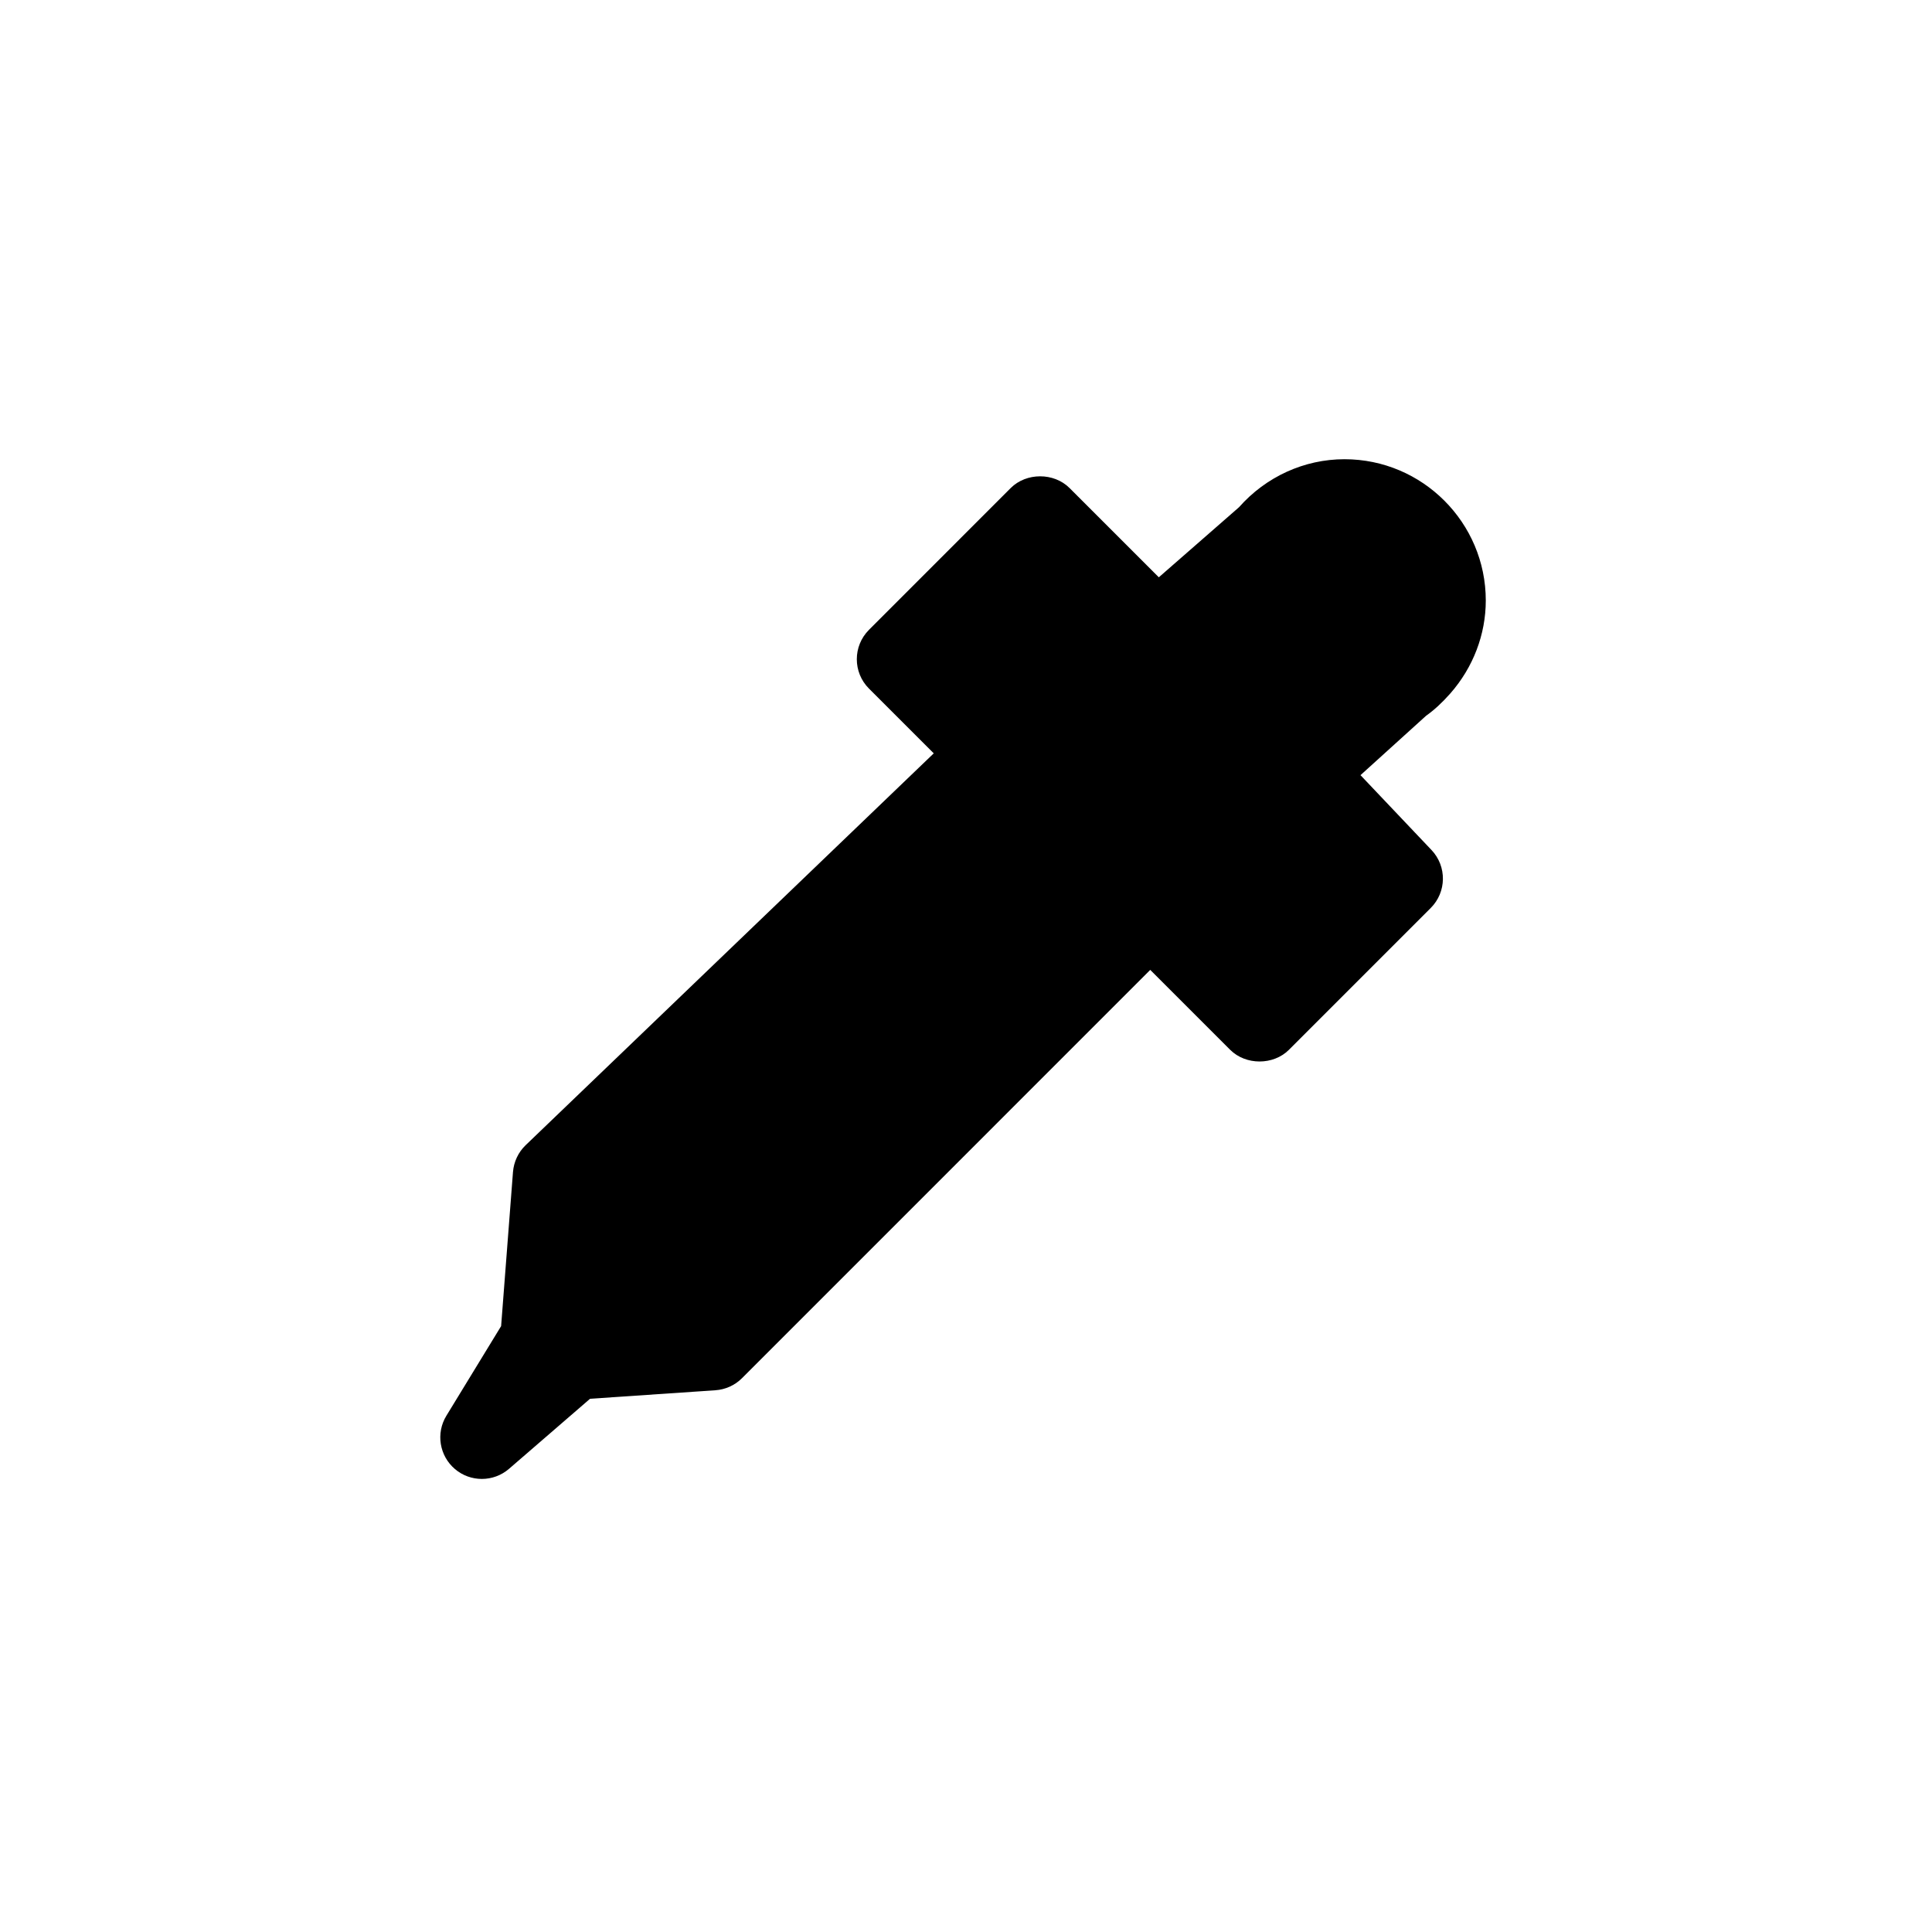
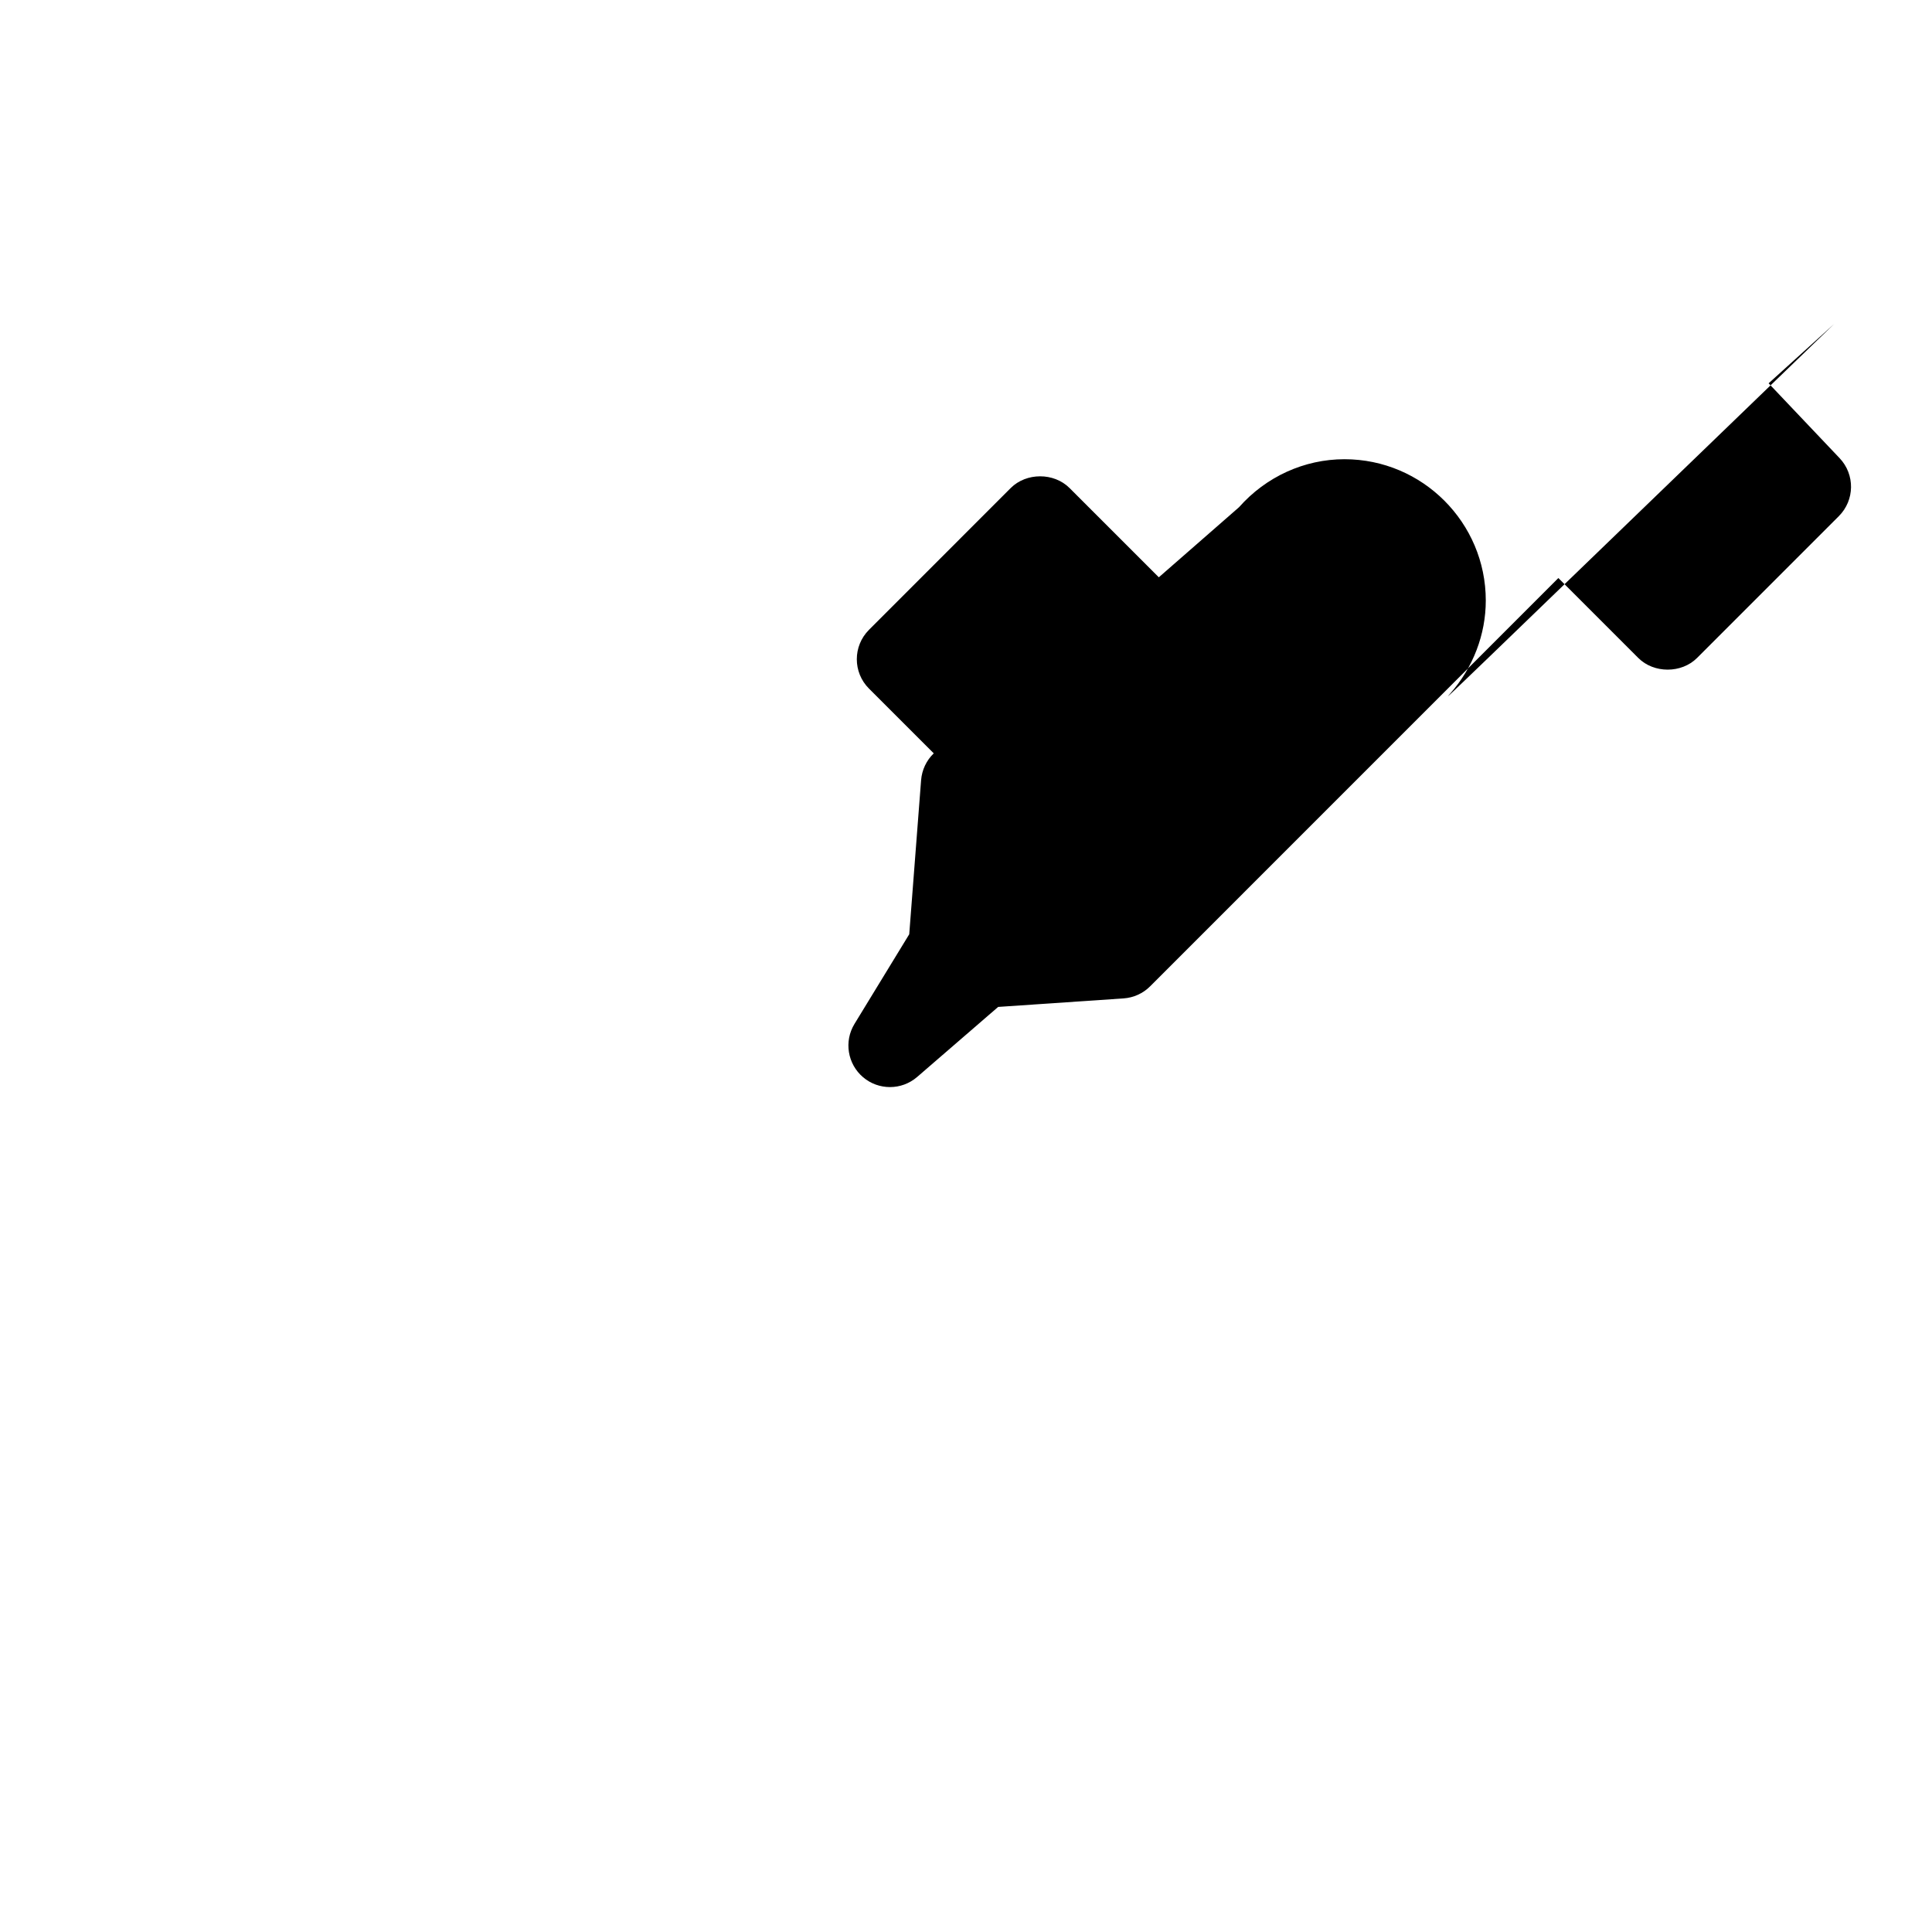
<svg xmlns="http://www.w3.org/2000/svg" version="1.1" id="Layer_1" x="0px" y="0px" width="100px" height="100px" viewBox="0 0 100 100" enable-background="new 0 0 100 100" xml:space="preserve">
-   <path d="M75.066,35.895c1.184-1.346,1.838-3.055,1.838-4.813c0-4.031-3.28-7.313-7.313-7.313c-2.082,0-4.062,0.904-5.46,2.485  l-4.151,3.627l-4.622-4.622c-0.807-0.807-2.234-0.806-3.042,0l-7.338,7.341c-0.839,0.84-0.839,2.203,0,3.041l3.353,3.352  L27.207,59.275c-0.381,0.366-0.613,0.861-0.655,1.387l-0.614,7.977l-2.833,4.639c-0.553,0.904-0.363,2.075,0.444,2.761  c0.402,0.341,0.896,0.51,1.393,0.51c0.502,0,1.002-0.176,1.406-0.524l4.193-3.625l6.49-0.441c0.519-0.036,1.007-0.256,1.375-0.625  l21.131-21.133l4.137,4.137c0.806,0.806,2.234,0.806,3.041,0l7.34-7.341c0.824-0.825,0.842-2.154,0.04-3l-3.676-3.875l3.39-3.07  C74.24,36.745,74.642,36.375,75.066,35.895z" />
+   <path d="M75.066,35.895c1.184-1.346,1.838-3.055,1.838-4.813c0-4.031-3.28-7.313-7.313-7.313c-2.082,0-4.062,0.904-5.46,2.485  l-4.151,3.627l-4.622-4.622c-0.807-0.807-2.234-0.806-3.042,0l-7.338,7.341c-0.839,0.84-0.839,2.203,0,3.041l3.353,3.352  c-0.381,0.366-0.613,0.861-0.655,1.387l-0.614,7.977l-2.833,4.639c-0.553,0.904-0.363,2.075,0.444,2.761  c0.402,0.341,0.896,0.51,1.393,0.51c0.502,0,1.002-0.176,1.406-0.524l4.193-3.625l6.49-0.441c0.519-0.036,1.007-0.256,1.375-0.625  l21.131-21.133l4.137,4.137c0.806,0.806,2.234,0.806,3.041,0l7.34-7.341c0.824-0.825,0.842-2.154,0.04-3l-3.676-3.875l3.39-3.07  C74.24,36.745,74.642,36.375,75.066,35.895z" />
</svg>